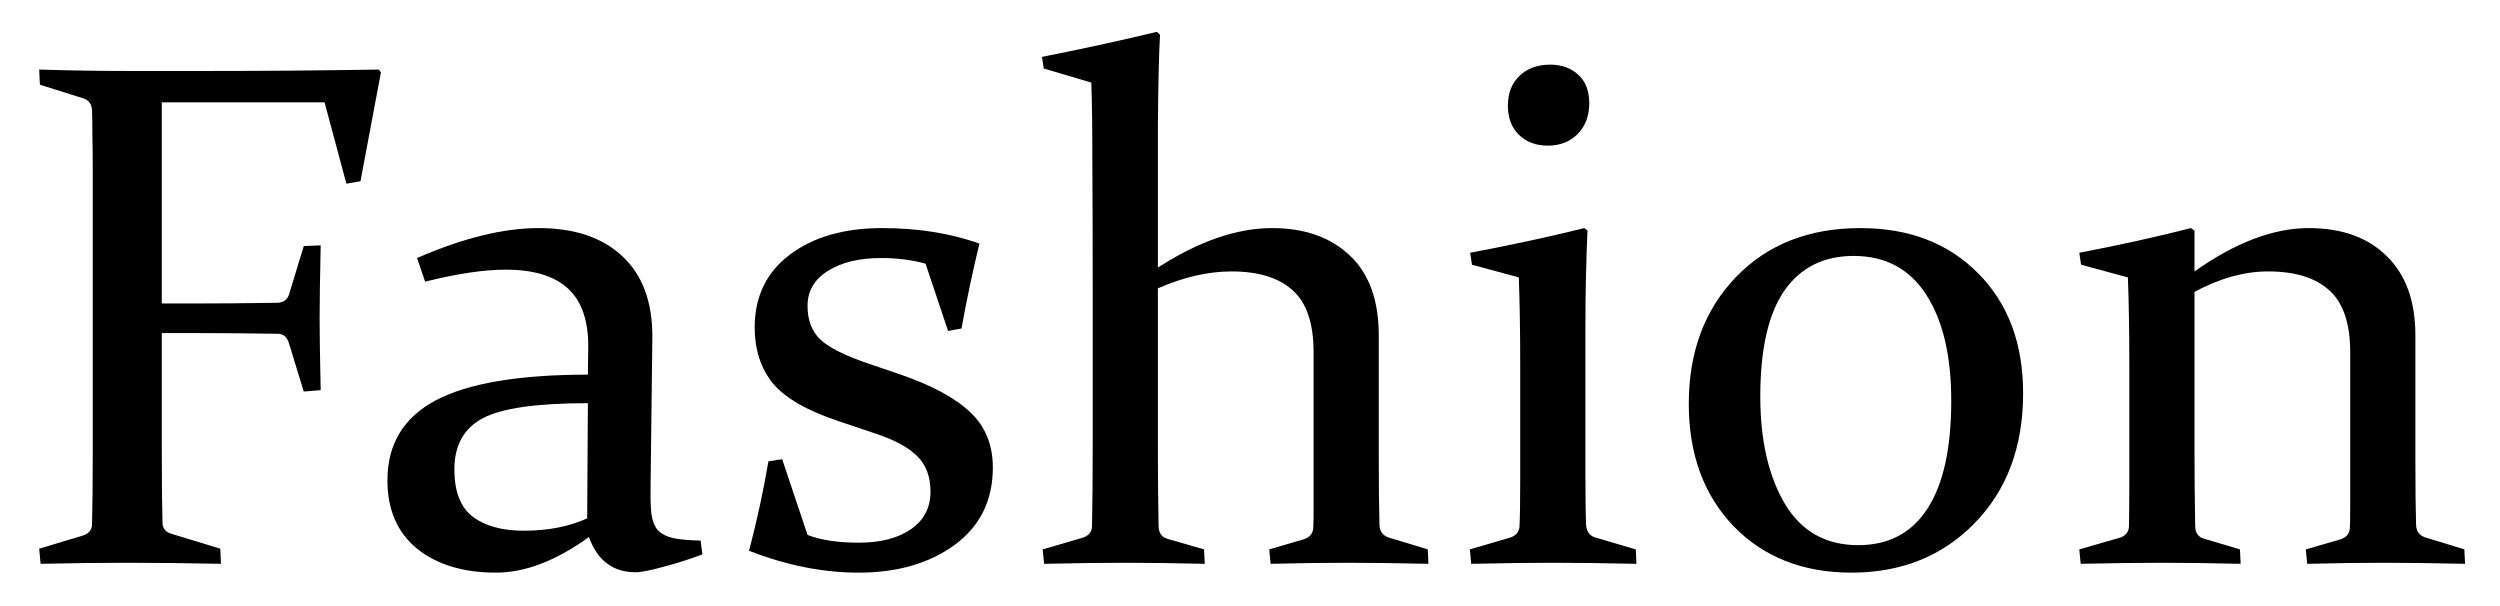
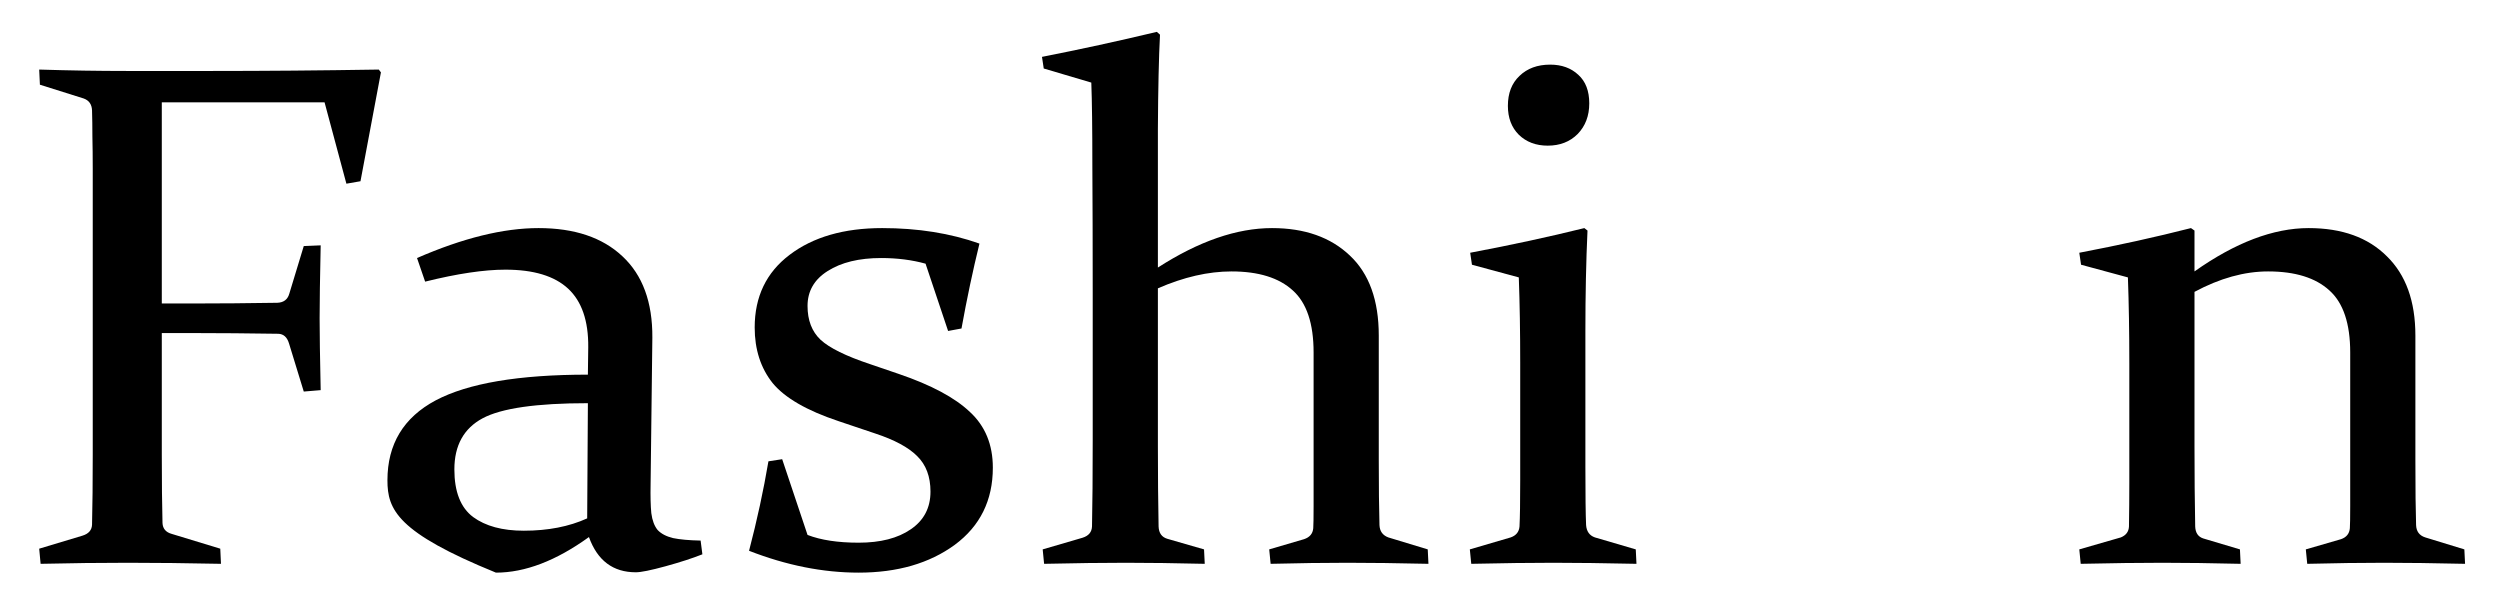
<svg xmlns="http://www.w3.org/2000/svg" width="330" height="80" viewBox="0 0 330 80" fill="none">
  <title>УКРАЇНСЬКА МОДА</title>
  <path d="M274.467 33.363C279.675 32.371 284.589 31.286 289.208 30.108L289.673 30.433V35.828C295.068 32.014 300.09 30.108 304.74 30.108C309.143 30.108 312.584 31.348 315.064 33.828C317.575 36.277 318.831 39.765 318.831 44.291V60.707C318.831 64.582 318.862 67.45 318.924 69.31C318.955 70.147 319.358 70.689 320.133 70.937L325.295 72.519L325.388 74.425C321.295 74.332 317.73 74.286 314.692 74.286C311.654 74.286 308.274 74.332 304.554 74.425L304.368 72.519L309.019 71.17C309.732 70.922 310.119 70.441 310.181 69.728C310.212 69.294 310.228 68.318 310.228 66.799V46.523C310.228 42.71 309.313 39.982 307.484 38.339C305.655 36.665 302.958 35.828 299.392 35.828C296.261 35.828 293.021 36.727 289.673 38.525V58.847C289.673 62.722 289.704 66.272 289.766 69.496C289.797 70.333 290.154 70.86 290.836 71.077L295.672 72.519L295.765 74.425C291.921 74.332 288.48 74.286 285.441 74.286C282.403 74.286 278.807 74.332 274.653 74.425L274.467 72.519L279.954 70.937C280.636 70.658 280.993 70.178 281.024 69.496C281.055 67.512 281.07 65.605 281.07 63.776V47.918C281.07 43.857 281.008 40.09 280.884 36.618L274.699 34.944L274.467 33.363Z" fill="black" />
-   <path d="M232.359 52.336C232.359 58.134 233.444 62.861 235.615 66.52C237.785 70.147 241.009 71.96 245.287 71.96C249.286 71.96 252.325 70.364 254.402 67.171C256.51 63.947 257.564 59.188 257.564 52.894C257.564 46.973 256.463 42.307 254.262 38.897C252.061 35.487 248.868 33.782 244.683 33.782C240.714 33.782 237.661 35.316 235.521 38.385C233.413 41.455 232.359 46.105 232.359 52.336ZM267.051 51.918C267.051 58.986 264.911 64.706 260.633 69.077C256.386 73.418 250.976 75.588 244.404 75.588C237.986 75.588 232.793 73.542 228.825 69.449C224.888 65.326 222.919 59.947 222.919 53.313C222.919 46.492 224.981 40.928 229.104 36.618C233.258 32.278 238.746 30.108 245.566 30.108C252.015 30.108 257.207 32.107 261.145 36.107C265.082 40.075 267.051 45.345 267.051 51.918Z" fill="black" />
  <path d="M209.783 13.646C209.783 15.289 209.271 16.637 208.248 17.692C207.225 18.715 205.908 19.226 204.296 19.226C202.746 19.226 201.474 18.746 200.482 17.785C199.521 16.823 199.041 15.553 199.041 13.971C199.041 12.297 199.552 10.98 200.575 10.019C201.598 9.027 202.947 8.531 204.621 8.531C206.14 8.531 207.38 8.98 208.341 9.879C209.302 10.747 209.783 12.003 209.783 13.646ZM194.065 33.363C199.49 32.34 204.513 31.255 209.132 30.108L209.55 30.433C209.364 34.464 209.271 38.897 209.271 43.733V61.59C209.271 65.311 209.302 67.884 209.364 69.31C209.426 70.147 209.814 70.689 210.527 70.938L215.921 72.519L216.014 74.425C211.736 74.332 208.078 74.286 205.04 74.286C202.002 74.286 198.39 74.332 194.205 74.425L194.018 72.519L199.413 70.938C200.126 70.689 200.513 70.209 200.575 69.496C200.637 68.287 200.668 66.256 200.668 63.404V47.872C200.668 43.811 200.606 40.059 200.482 36.618L194.298 34.944L194.065 33.363Z" fill="black" />
  <path d="M137.542 7.507C142.595 6.515 147.648 5.415 152.702 4.206L153.12 4.578C152.965 7.492 152.872 11.646 152.841 17.041C152.841 22.435 152.841 28.527 152.841 35.316C158.235 31.844 163.258 30.108 167.908 30.108C172.217 30.108 175.643 31.317 178.185 33.735C180.727 36.122 181.998 39.641 181.998 44.291V60.707C181.998 64.272 182.029 67.14 182.091 69.31C182.122 70.116 182.51 70.658 183.254 70.938L188.462 72.519L188.555 74.425C184.463 74.332 180.898 74.286 177.86 74.286C174.821 74.286 171.442 74.332 167.722 74.425L167.536 72.519L172.14 71.17C172.884 70.922 173.287 70.441 173.349 69.728C173.38 69.294 173.395 68.318 173.395 66.799V46.523C173.395 42.71 172.481 39.982 170.652 38.339C168.823 36.665 166.125 35.828 162.56 35.828C159.491 35.828 156.251 36.572 152.841 38.06V58.94C152.841 62.784 152.872 66.303 152.934 69.496C152.965 70.364 153.353 70.906 154.097 71.124L158.933 72.519L159.026 74.425C155.12 74.332 151.647 74.286 148.609 74.286C145.571 74.286 141.975 74.332 137.821 74.425L137.635 72.519L142.889 70.984C143.695 70.736 144.114 70.24 144.145 69.496C144.207 66.52 144.238 62.722 144.238 58.103V38.664C144.238 32.34 144.222 26.744 144.191 21.877C144.191 17.009 144.145 13.351 144.052 10.902L137.774 9.042L137.542 7.507Z" fill="black" />
  <path d="M122.173 34.805C120.375 34.309 118.422 34.06 116.314 34.06C113.4 34.06 111.044 34.634 109.245 35.781C107.478 36.897 106.595 38.432 106.595 40.385C106.595 42.276 107.168 43.764 108.315 44.849C109.493 45.934 111.664 47.004 114.826 48.058L118.639 49.36C122.917 50.817 126.049 52.491 128.033 54.382C130.048 56.242 131.055 58.692 131.055 61.73C131.055 66.039 129.381 69.434 126.033 71.914C122.685 74.363 118.453 75.588 113.338 75.588C108.625 75.588 103.805 74.627 98.875 72.704C99.929 68.674 100.782 64.737 101.433 60.893L103.247 60.614L106.595 70.612C108.362 71.294 110.61 71.635 113.338 71.635C116.221 71.635 118.515 71.046 120.22 69.868C121.956 68.69 122.824 67.031 122.824 64.892C122.824 62.908 122.235 61.342 121.057 60.195C119.91 59.048 118.066 58.056 115.523 57.219L110.687 55.591C106.502 54.196 103.603 52.522 101.991 50.569C100.41 48.585 99.619 46.136 99.619 43.222C99.619 39.16 101.154 35.967 104.223 33.642C107.323 31.286 111.4 30.108 116.453 30.108C121.166 30.108 125.444 30.79 129.288 32.154C128.42 35.688 127.63 39.424 126.917 43.361L125.149 43.687L122.173 34.805Z" fill="black" />
-   <path d="M77.601 53.22C70.812 53.22 66.177 53.886 63.697 55.219C61.217 56.553 59.977 58.8 59.977 61.962C59.977 64.907 60.798 67 62.441 68.24C64.084 69.449 66.316 70.054 69.138 70.054C72.331 70.054 75.121 69.511 77.508 68.426L77.601 53.22ZM55.047 34.06C61.093 31.425 66.44 30.108 71.091 30.108C75.834 30.108 79.523 31.348 82.158 33.828C84.825 36.308 86.142 39.889 86.111 44.57L85.879 63.916C85.848 65.497 85.879 66.768 85.972 67.729C86.096 68.69 86.375 69.434 86.809 69.961C87.274 70.457 87.956 70.813 88.855 71.03C89.754 71.216 90.963 71.325 92.482 71.356L92.715 73.169C91.382 73.697 89.754 74.224 87.832 74.751C85.91 75.278 84.608 75.541 83.925 75.541C80.918 75.541 78.857 73.991 77.741 70.891C73.4 74.022 69.308 75.588 65.464 75.588C61.155 75.588 57.682 74.534 55.047 72.425C52.443 70.286 51.141 67.279 51.141 63.404C51.141 58.63 53.265 55.111 57.512 52.848C61.79 50.585 68.487 49.453 77.601 49.453L77.648 45.826C77.679 42.354 76.795 39.78 74.997 38.106C73.199 36.432 70.44 35.595 66.719 35.595C63.898 35.595 60.364 36.122 56.117 37.176L55.047 34.06Z" fill="black" />
+   <path d="M77.601 53.22C70.812 53.22 66.177 53.886 63.697 55.219C61.217 56.553 59.977 58.8 59.977 61.962C59.977 64.907 60.798 67 62.441 68.24C64.084 69.449 66.316 70.054 69.138 70.054C72.331 70.054 75.121 69.511 77.508 68.426L77.601 53.22ZM55.047 34.06C61.093 31.425 66.44 30.108 71.091 30.108C75.834 30.108 79.523 31.348 82.158 33.828C84.825 36.308 86.142 39.889 86.111 44.57L85.879 63.916C85.848 65.497 85.879 66.768 85.972 67.729C86.096 68.69 86.375 69.434 86.809 69.961C87.274 70.457 87.956 70.813 88.855 71.03C89.754 71.216 90.963 71.325 92.482 71.356L92.715 73.169C91.382 73.697 89.754 74.224 87.832 74.751C85.91 75.278 84.608 75.541 83.925 75.541C80.918 75.541 78.857 73.991 77.741 70.891C73.4 74.022 69.308 75.588 65.464 75.588C52.443 70.286 51.141 67.279 51.141 63.404C51.141 58.63 53.265 55.111 57.512 52.848C61.79 50.585 68.487 49.453 77.601 49.453L77.648 45.826C77.679 42.354 76.795 39.78 74.997 38.106C73.199 36.432 70.44 35.595 66.719 35.595C63.898 35.595 60.364 36.122 56.117 37.176L55.047 34.06Z" fill="black" />
  <path d="M21.357 60.009C21.357 63.667 21.388 66.675 21.45 69.031C21.481 69.775 21.884 70.255 22.659 70.472L29.076 72.426L29.169 74.425C24.674 74.332 20.582 74.286 16.892 74.286C13.203 74.286 9.359 74.332 5.36 74.425L5.174 72.426L10.893 70.705C11.7 70.457 12.118 69.976 12.149 69.263C12.211 66.752 12.242 63.667 12.242 60.009V22.295C12.242 20.714 12.227 19.288 12.196 18.017C12.196 16.746 12.18 15.599 12.149 14.576C12.118 13.77 11.746 13.243 11.033 12.995L5.267 11.181L5.174 9.182C9.173 9.306 13.017 9.368 16.706 9.368H28.007C34.951 9.368 42.283 9.306 50.002 9.182L50.282 9.554L47.584 23.923L45.724 24.248L42.841 13.506H21.357V40.059H25.821C29.045 40.059 32.641 40.029 36.61 39.967C37.447 39.935 37.974 39.532 38.191 38.757L40.097 32.48L42.33 32.386C42.236 36.727 42.19 39.935 42.19 42.013C42.19 44.028 42.236 47.19 42.33 51.499L40.097 51.685L38.144 45.314C37.896 44.508 37.431 44.09 36.749 44.059C32.688 43.997 29.03 43.966 25.774 43.966H21.357V60.009Z" fill="black" />
</svg>